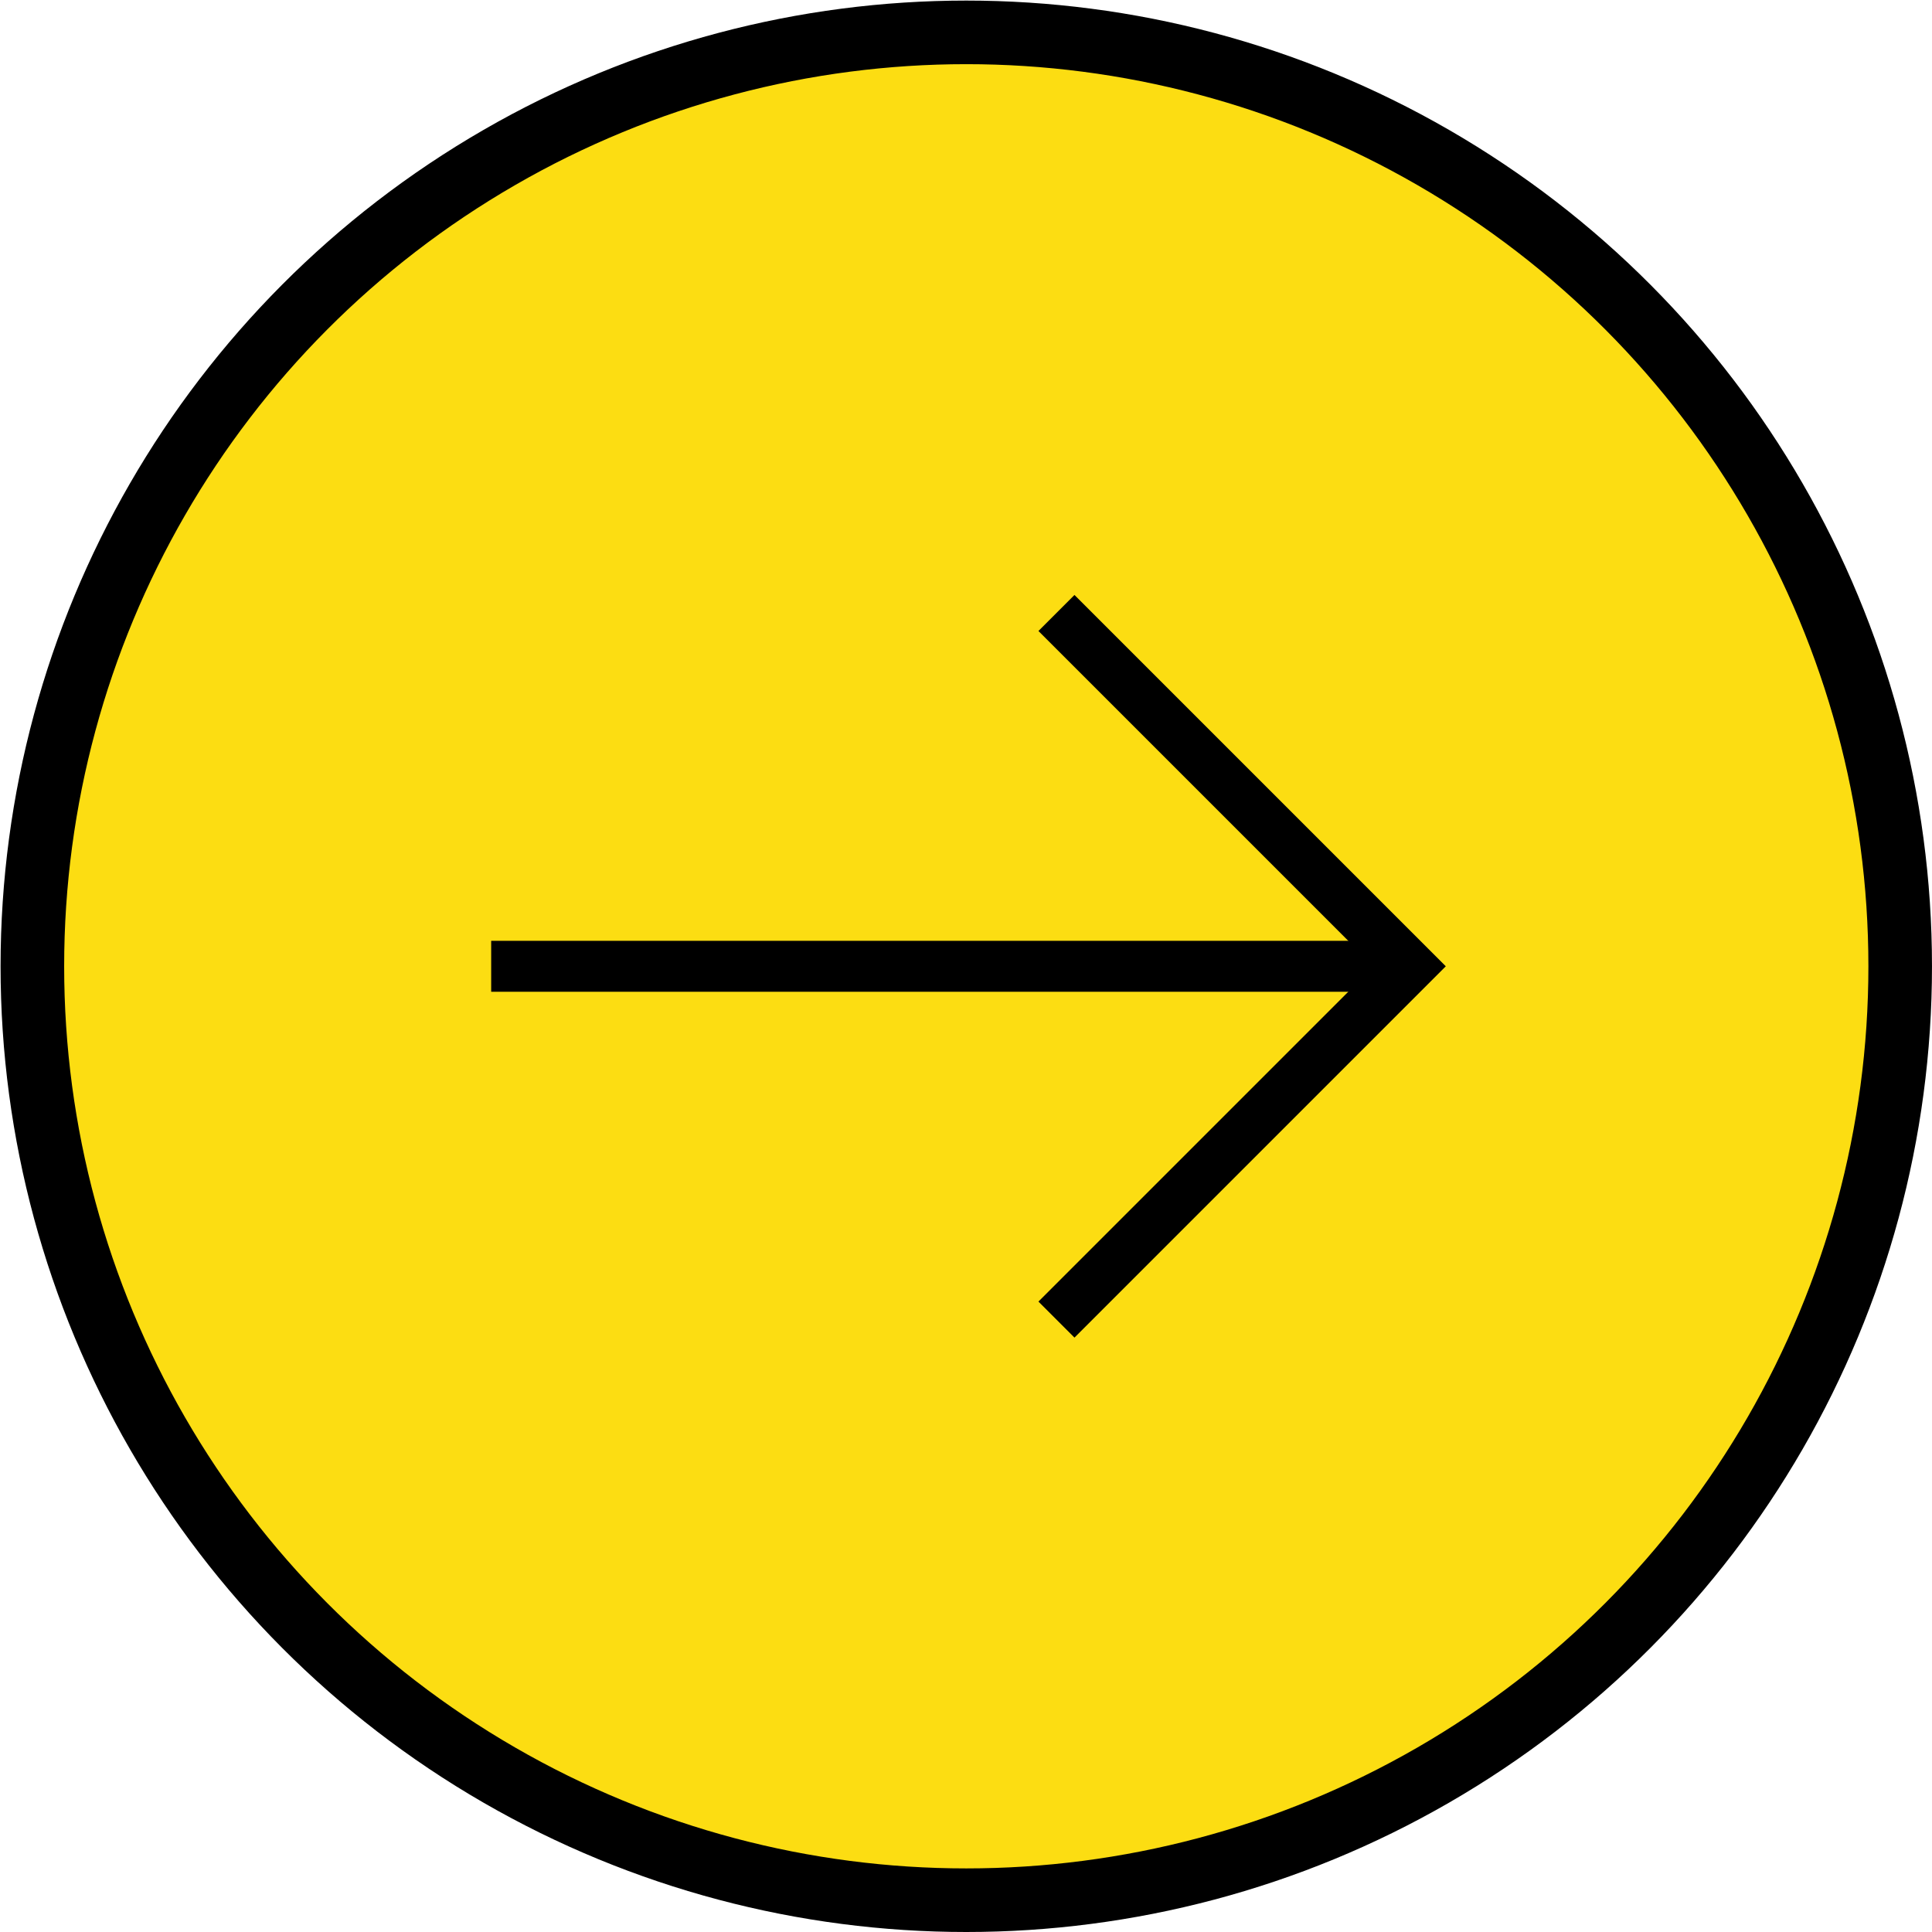
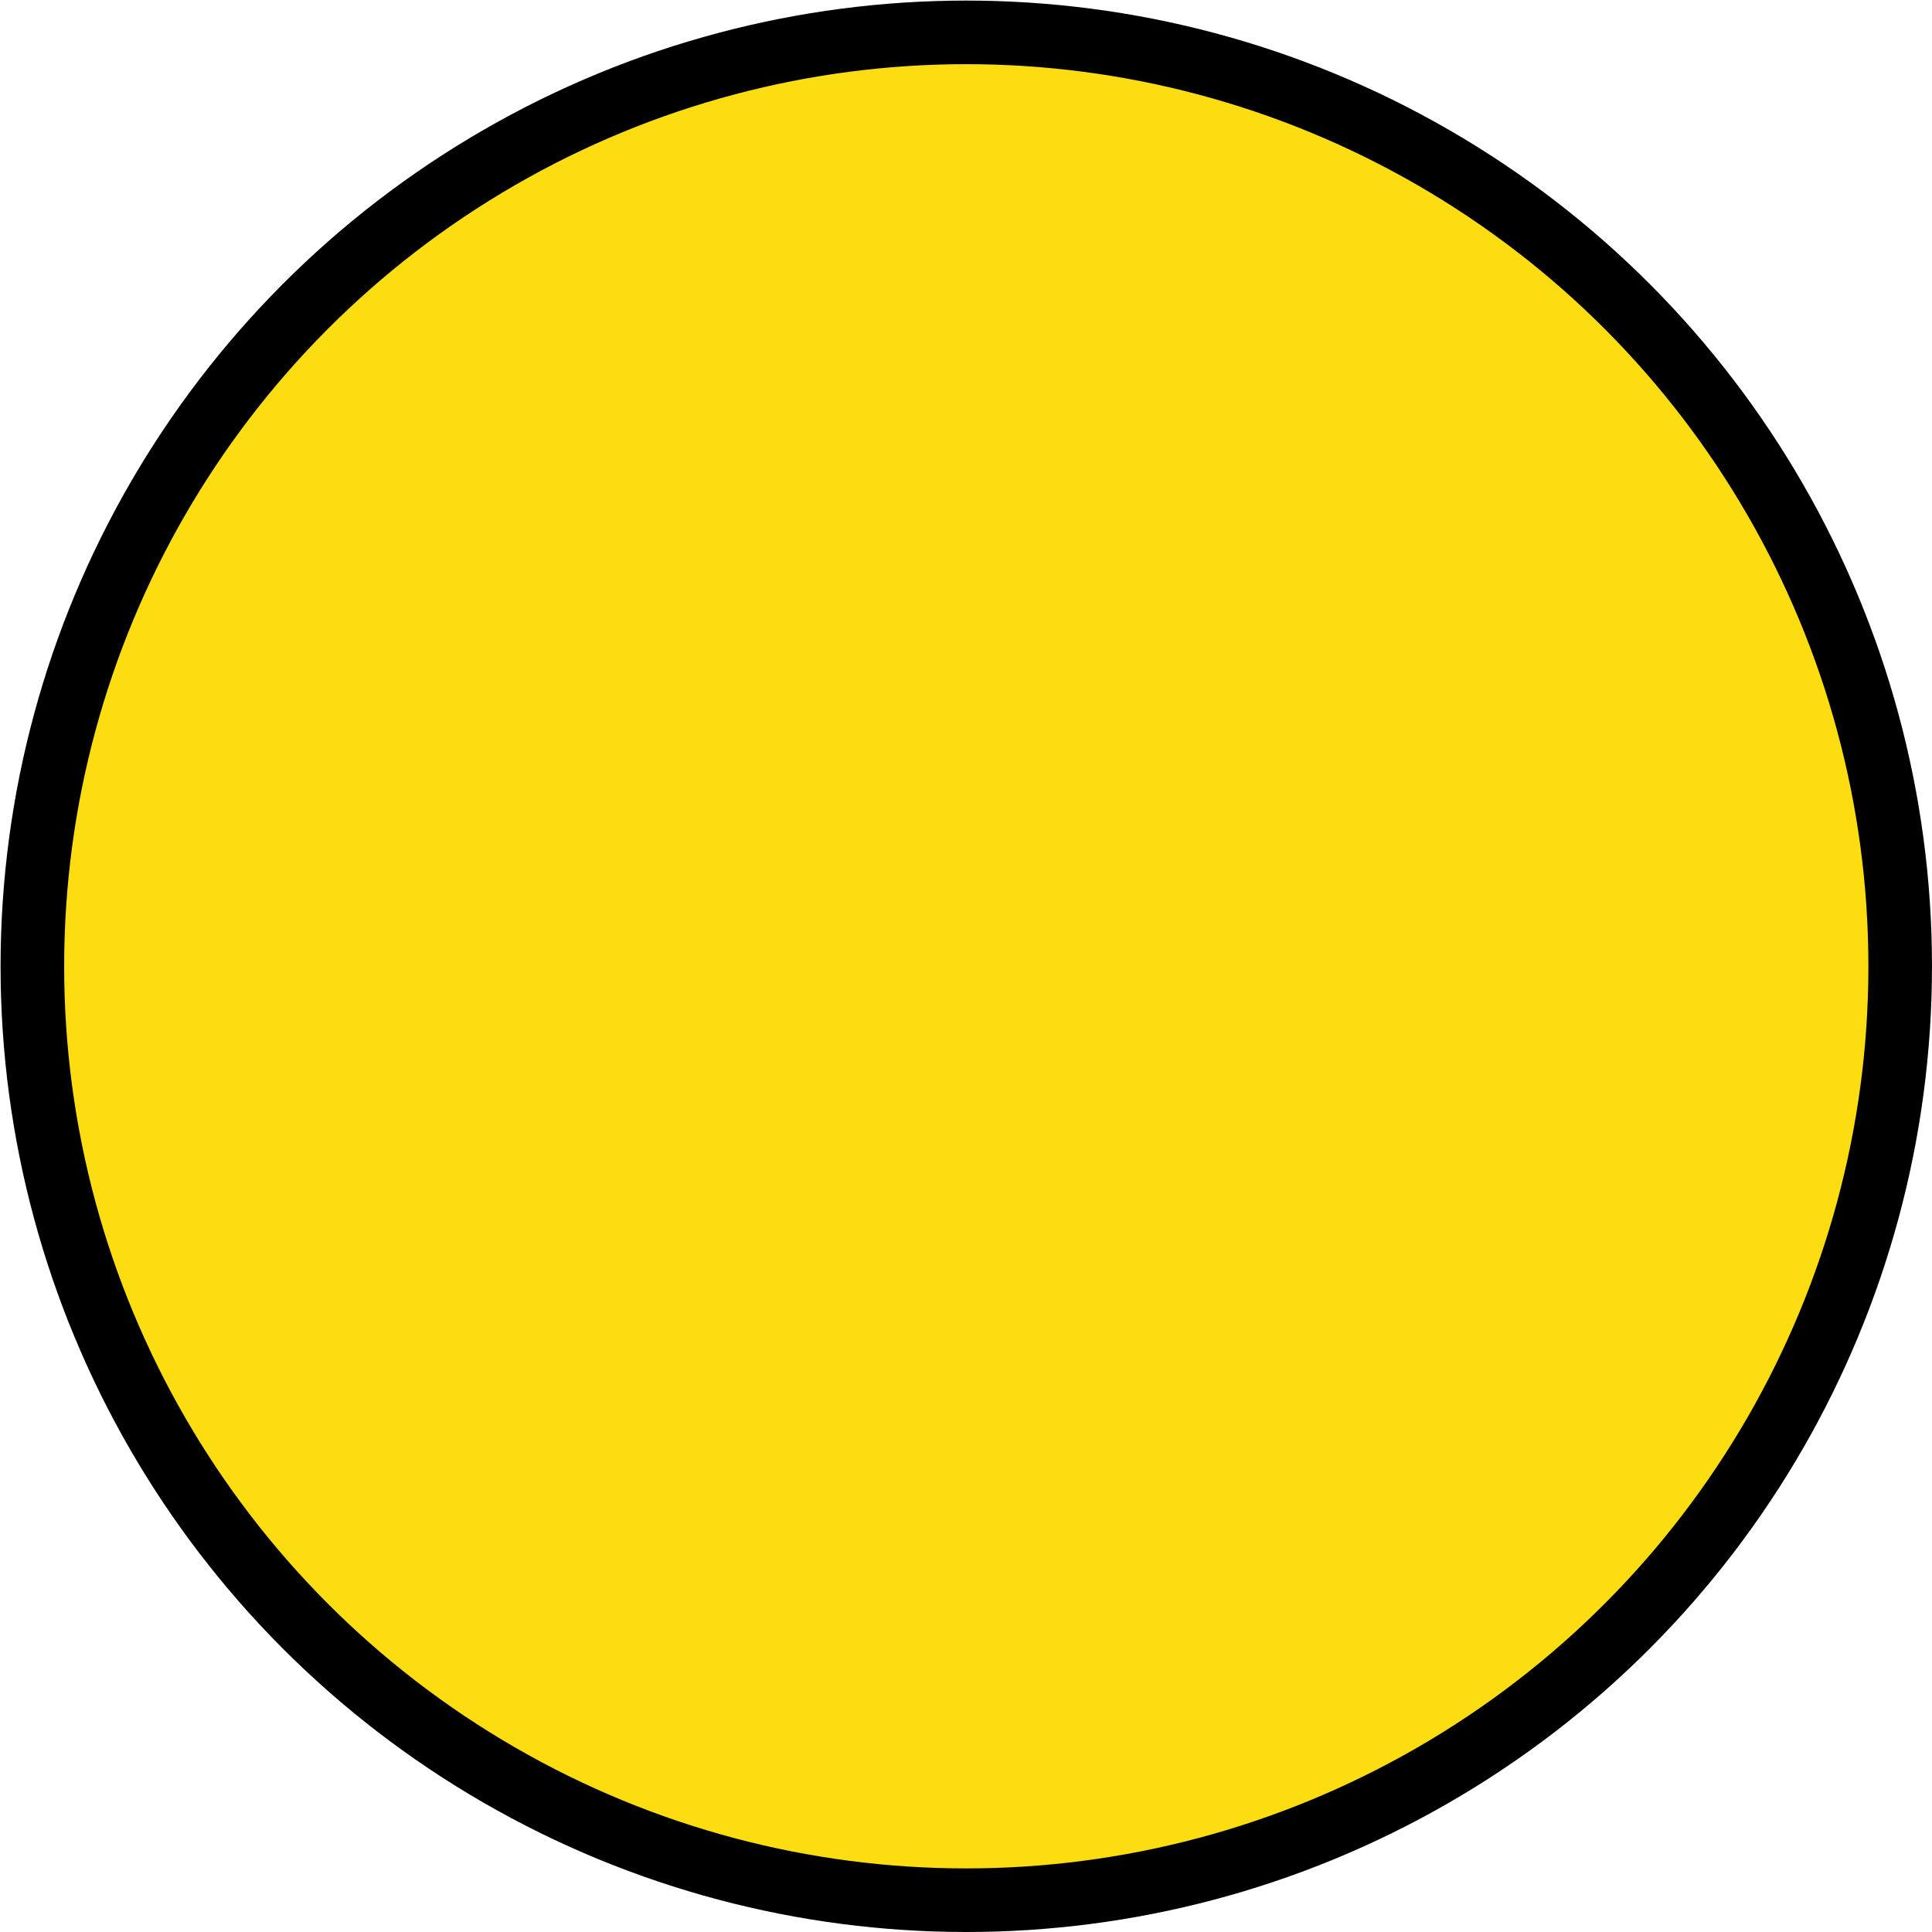
<svg xmlns="http://www.w3.org/2000/svg" width="140" height="140" viewBox="0 0 140 140" fill="none">
  <circle cx="70.02" cy="70.021" r="67.675" fill="#FCDD12" stroke="black" stroke-width="4.608" />
-   <path d="M35.592 70.021L102.157 70.021" stroke="black" stroke-width="3.692" />
-   <path d="M76.555 44.419L102.157 70.021L76.555 95.623" stroke="black" stroke-width="3.692" />
</svg>